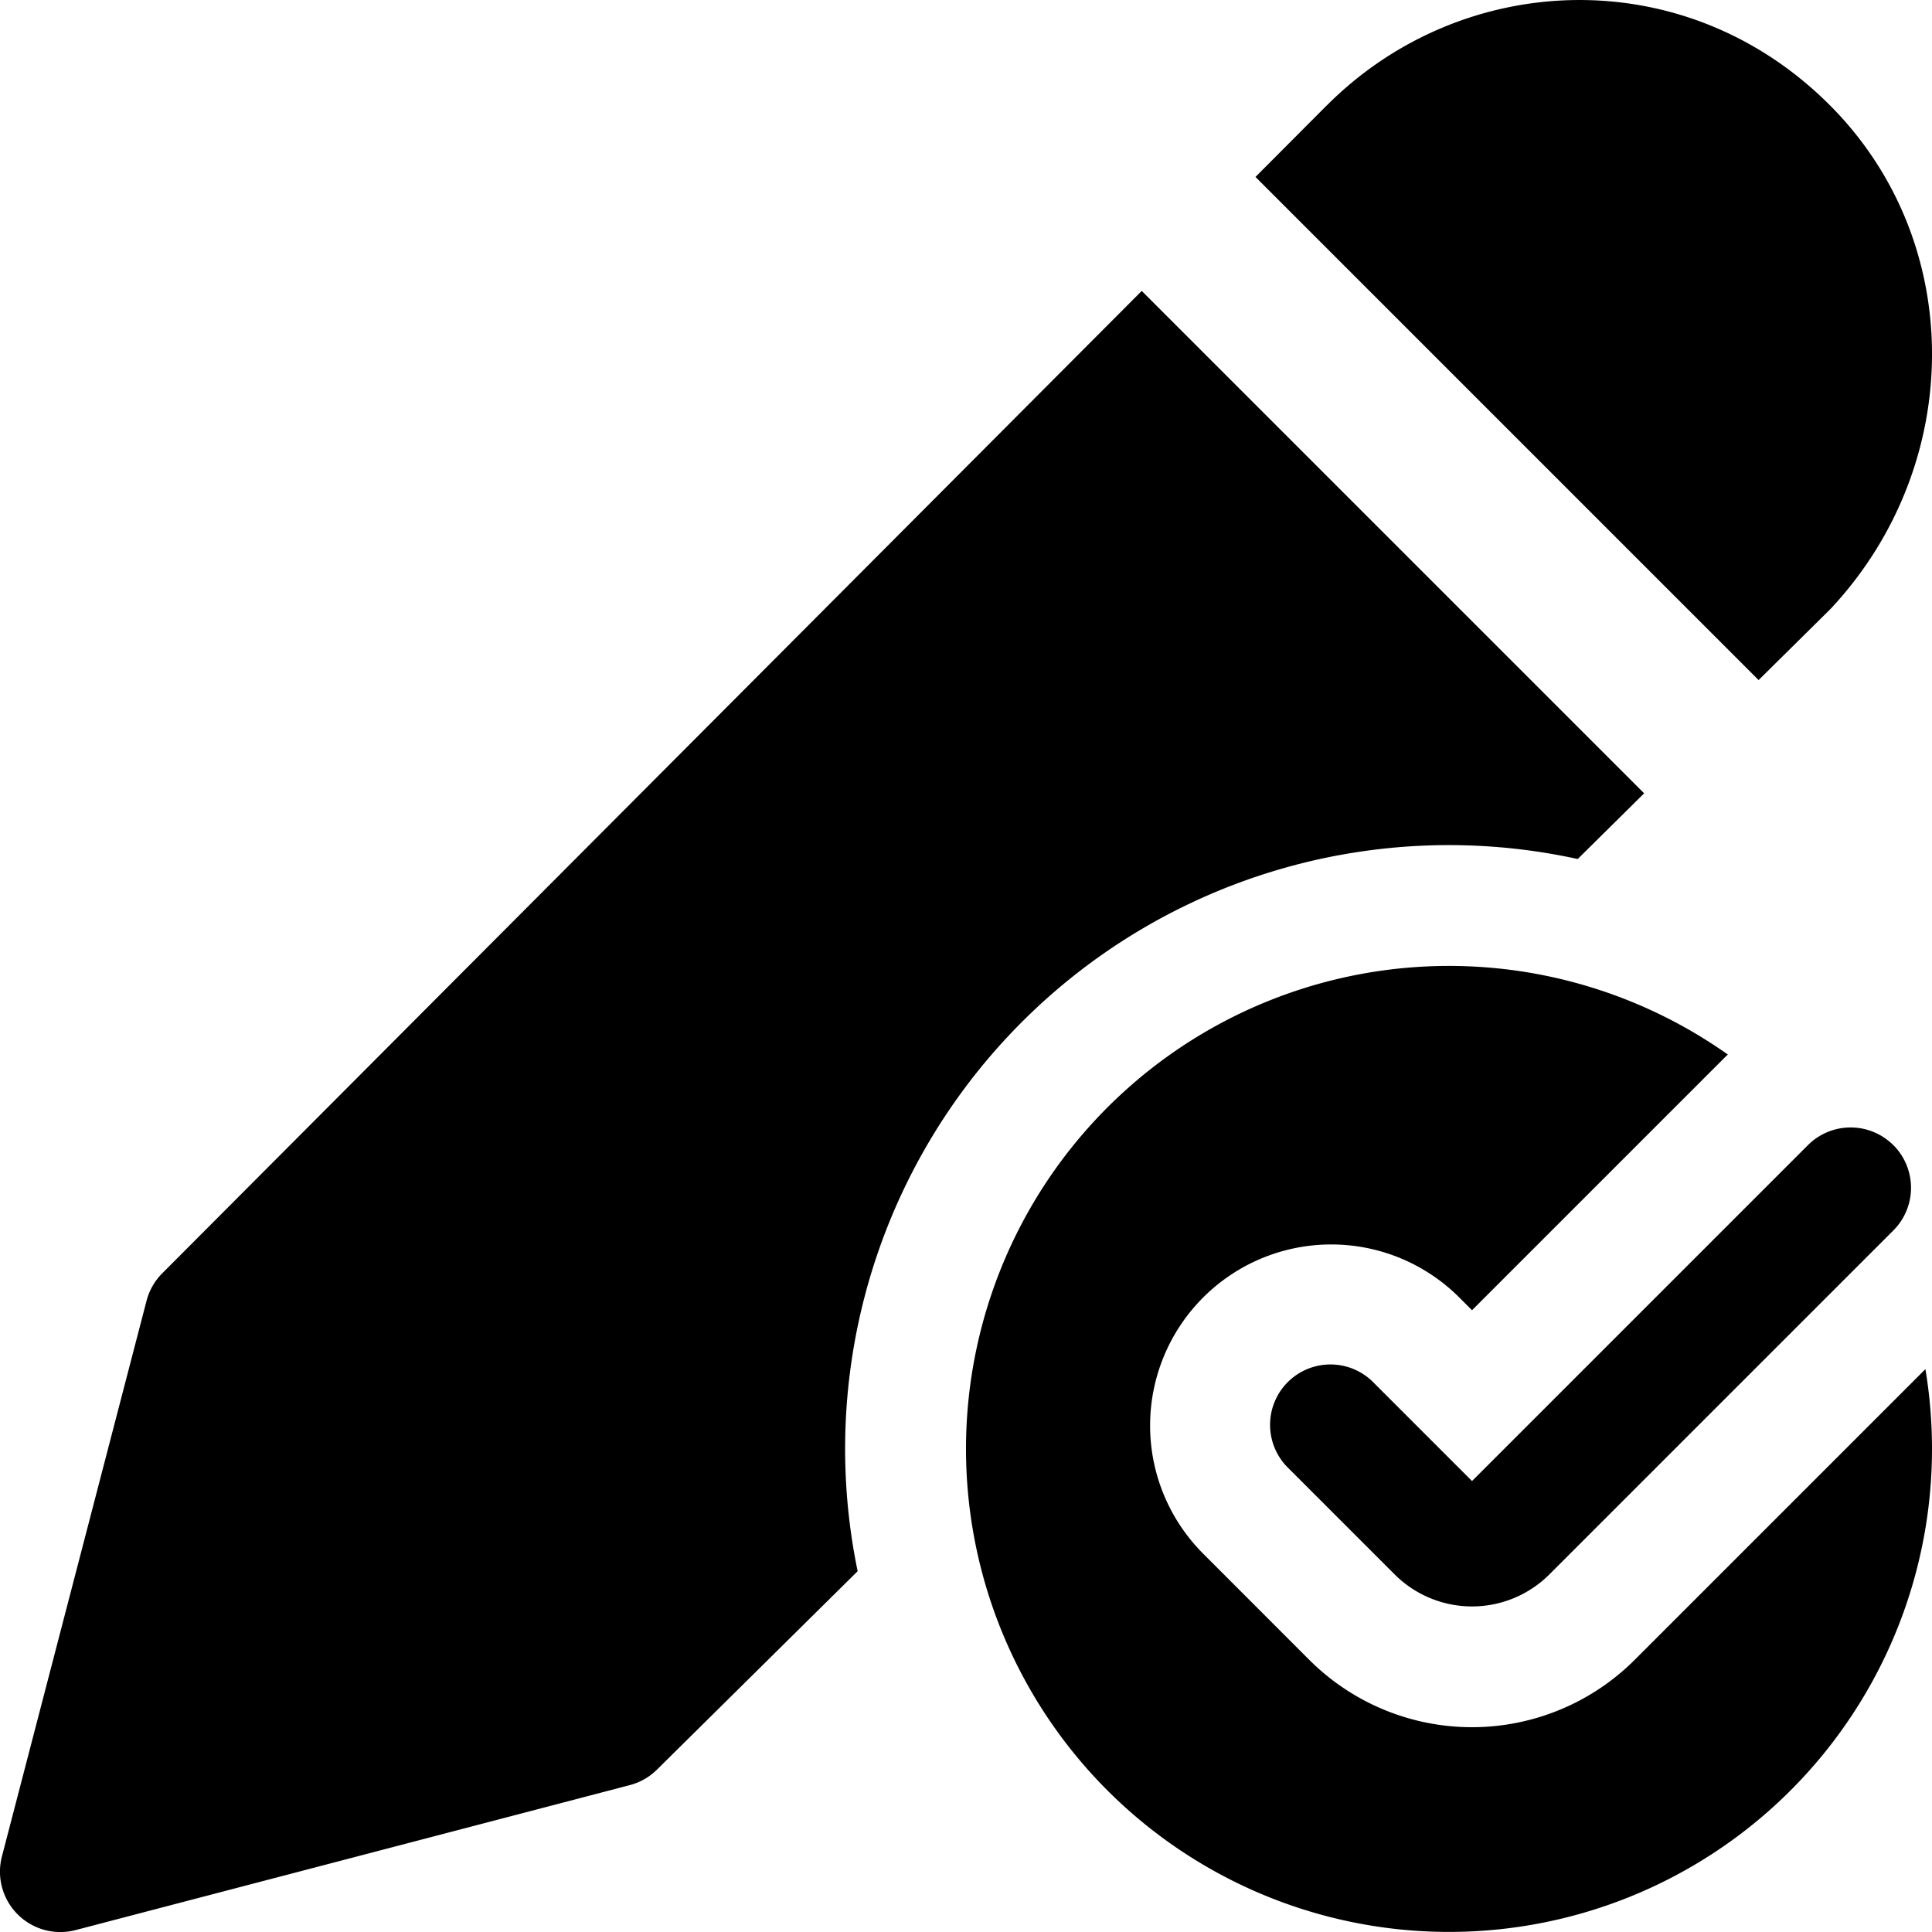
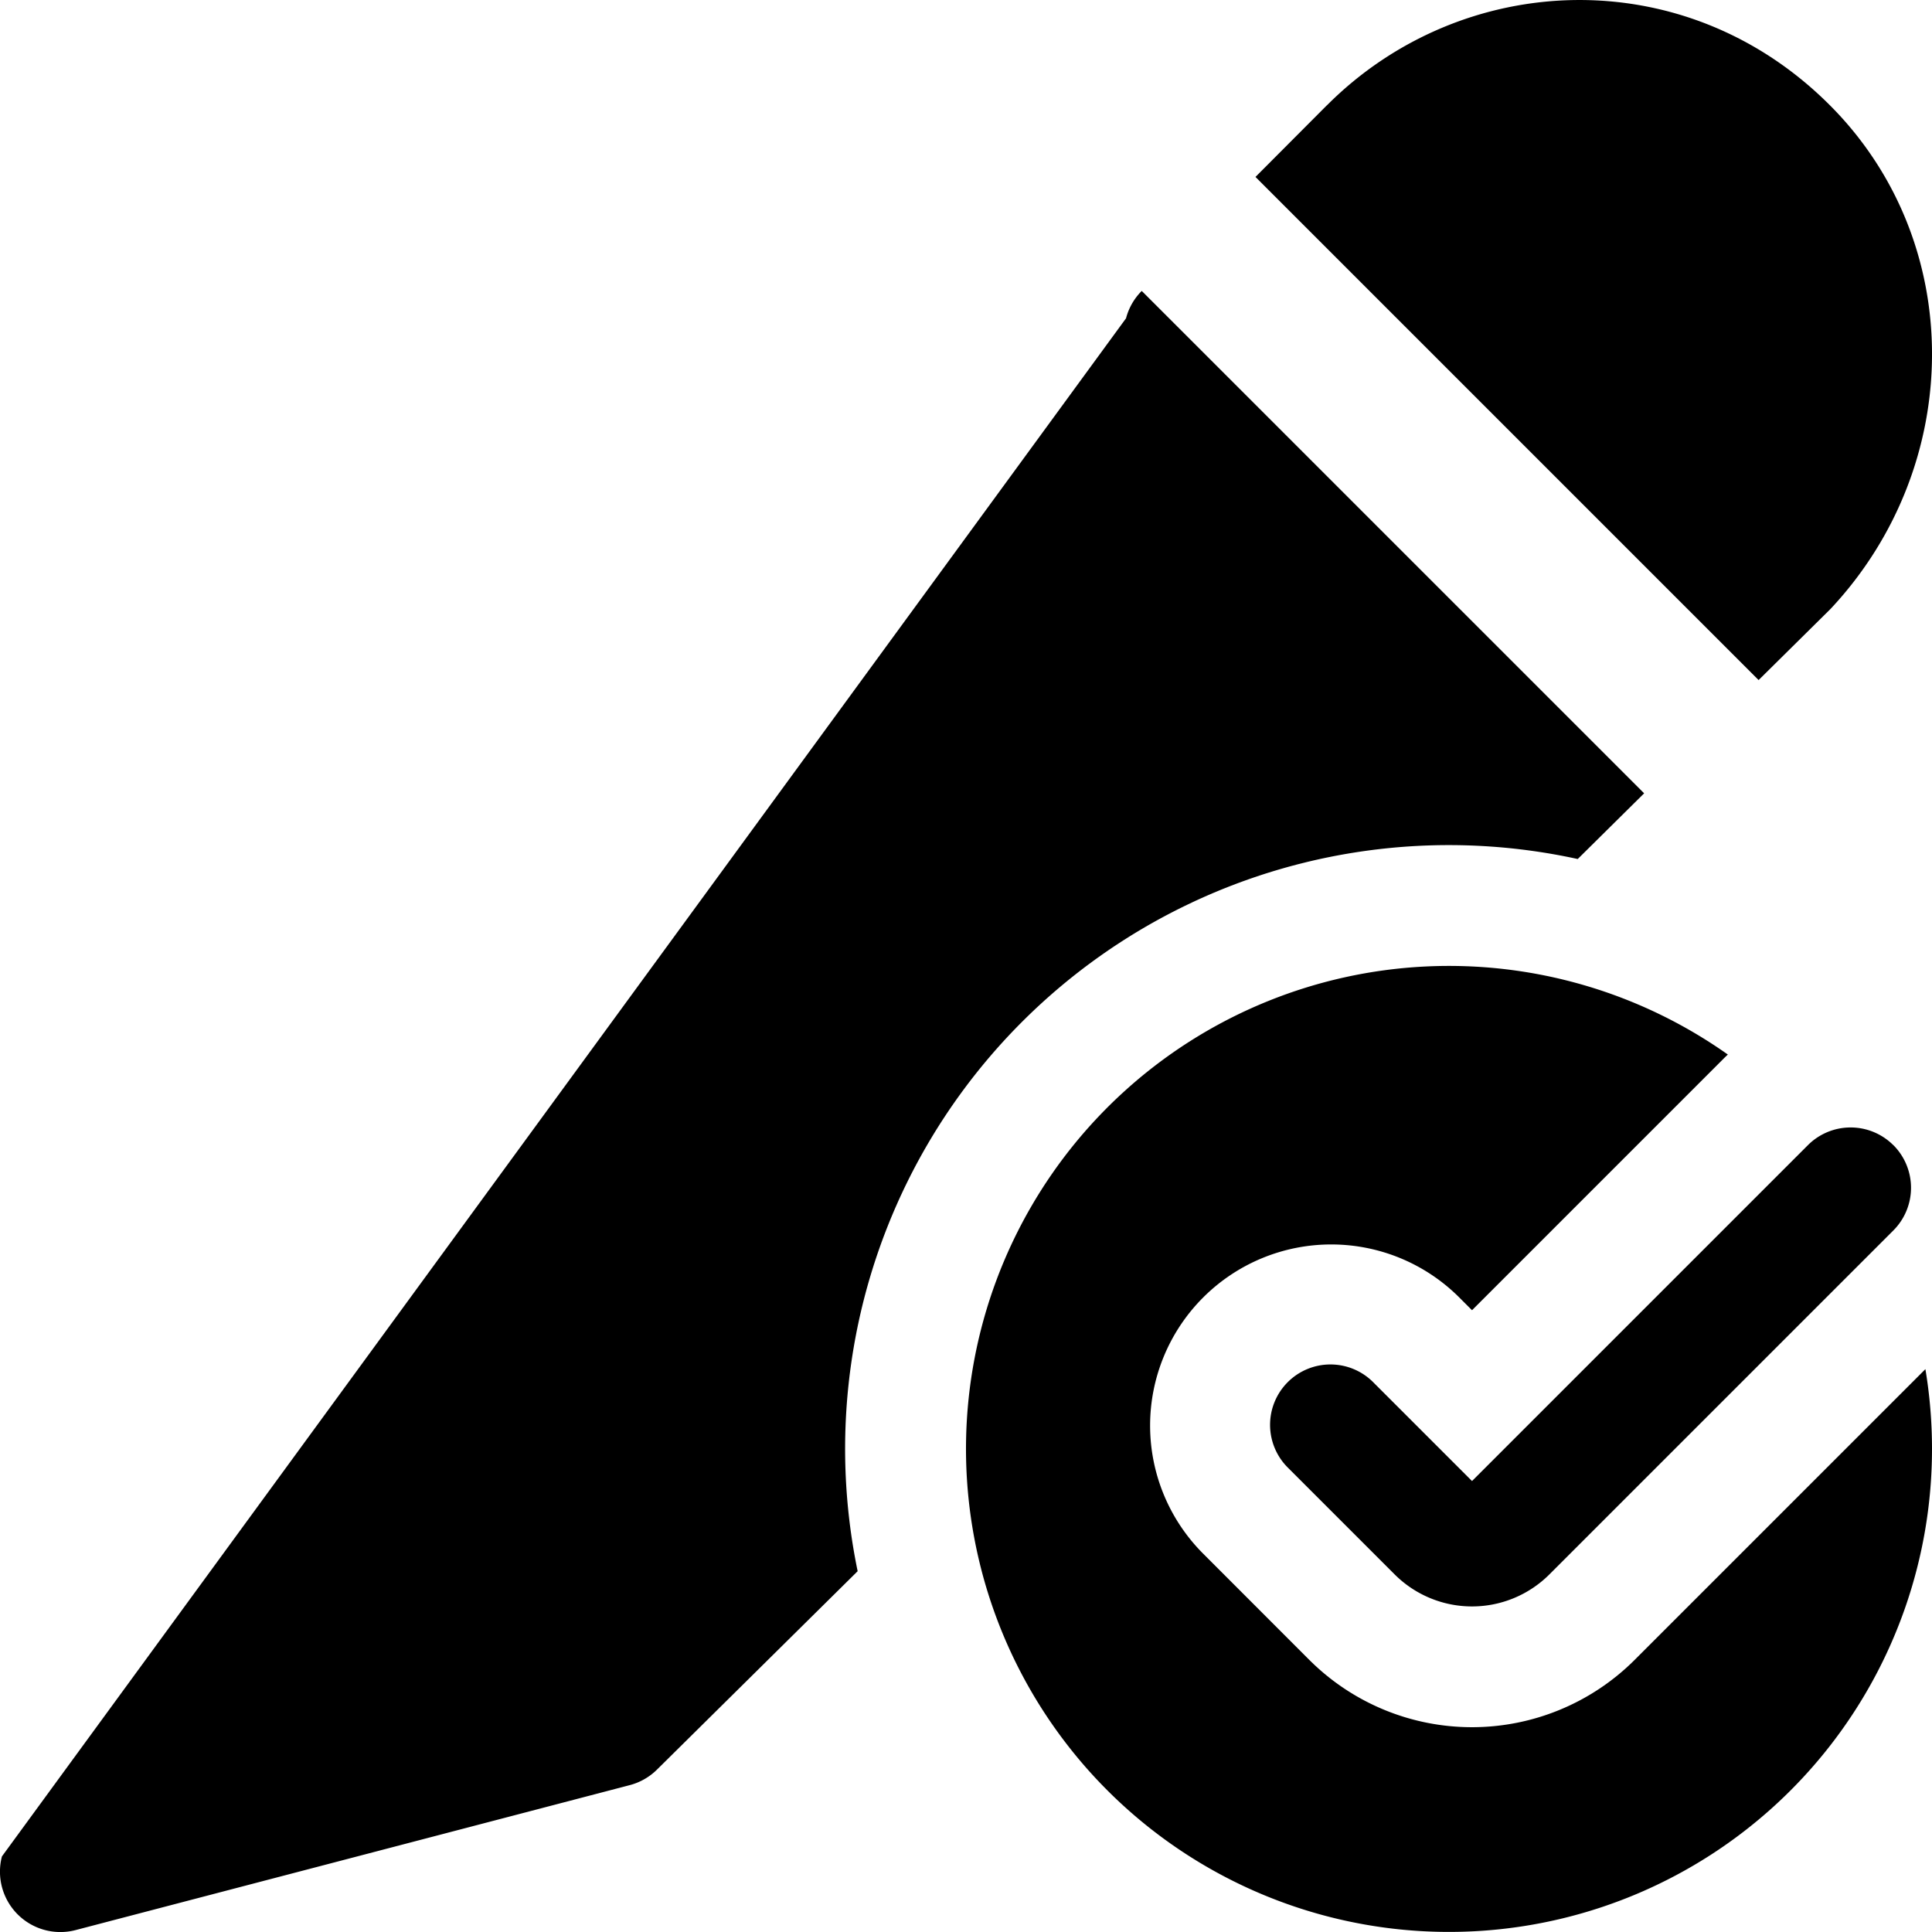
<svg xmlns="http://www.w3.org/2000/svg" fill="none" viewBox="0 0 24 24">
-   <path fill="#000000" fill-rule="evenodd" d="M16.483 1.309c1.676 -1.681 4.447 -1.808 6.25 0 1.699 1.703 1.674 4.465 0.018 6.243a0.647 0.647 0 0 1 -0.021 0.022l-0.884 0.874 -6.25 -6.25 0.887 -0.89Zm-2.3 2.305L2.016 15.817a0.75 0.75 0 0 0 -0.195 0.34L0.024 23.061a0.75 0.75 0 0 0 0.916 0.915l6.885 -1.801a0.75 0.75 0 0 0 0.337 -0.193l2.492 -2.464a7.5 7.5 0 0 1 8.945 -8.847l0.825 -0.816 -6.24 -6.24ZM24 18a6 6 0 1 1 -2.536 -4.9 2.33 2.33 0 0 0 -0.066 0.064l-3.112 3.112 -0.158 -0.158a2.25 2.25 0 1 0 -3.182 3.182l1.321 1.322a2.86 2.86 0 0 0 4.037 0l3.614 -3.614c0.054 0.323 0.082 0.654 0.082 0.992Zm-0.48 -3.775a0.75 0.75 0 0 1 0 1.06l-4.276 4.276a1.36 1.36 0 0 1 -1.916 0l-1.322 -1.322a0.75 0.75 0 1 1 1.061 -1.06l1.219 1.219 4.173 -4.173a0.75 0.75 0 0 1 1.06 0Z" clip-rule="evenodd" stroke-width="1" />
+   <path fill="#000000" fill-rule="evenodd" d="M16.483 1.309c1.676 -1.681 4.447 -1.808 6.25 0 1.699 1.703 1.674 4.465 0.018 6.243a0.647 0.647 0 0 1 -0.021 0.022l-0.884 0.874 -6.25 -6.25 0.887 -0.89Zm-2.3 2.305a0.75 0.75 0 0 0 -0.195 0.34L0.024 23.061a0.75 0.75 0 0 0 0.916 0.915l6.885 -1.801a0.75 0.75 0 0 0 0.337 -0.193l2.492 -2.464a7.5 7.5 0 0 1 8.945 -8.847l0.825 -0.816 -6.24 -6.24ZM24 18a6 6 0 1 1 -2.536 -4.9 2.33 2.33 0 0 0 -0.066 0.064l-3.112 3.112 -0.158 -0.158a2.25 2.25 0 1 0 -3.182 3.182l1.321 1.322a2.86 2.86 0 0 0 4.037 0l3.614 -3.614c0.054 0.323 0.082 0.654 0.082 0.992Zm-0.48 -3.775a0.75 0.75 0 0 1 0 1.06l-4.276 4.276a1.36 1.36 0 0 1 -1.916 0l-1.322 -1.322a0.75 0.75 0 1 1 1.061 -1.06l1.219 1.219 4.173 -4.173a0.75 0.75 0 0 1 1.06 0Z" clip-rule="evenodd" stroke-width="1" />
</svg>